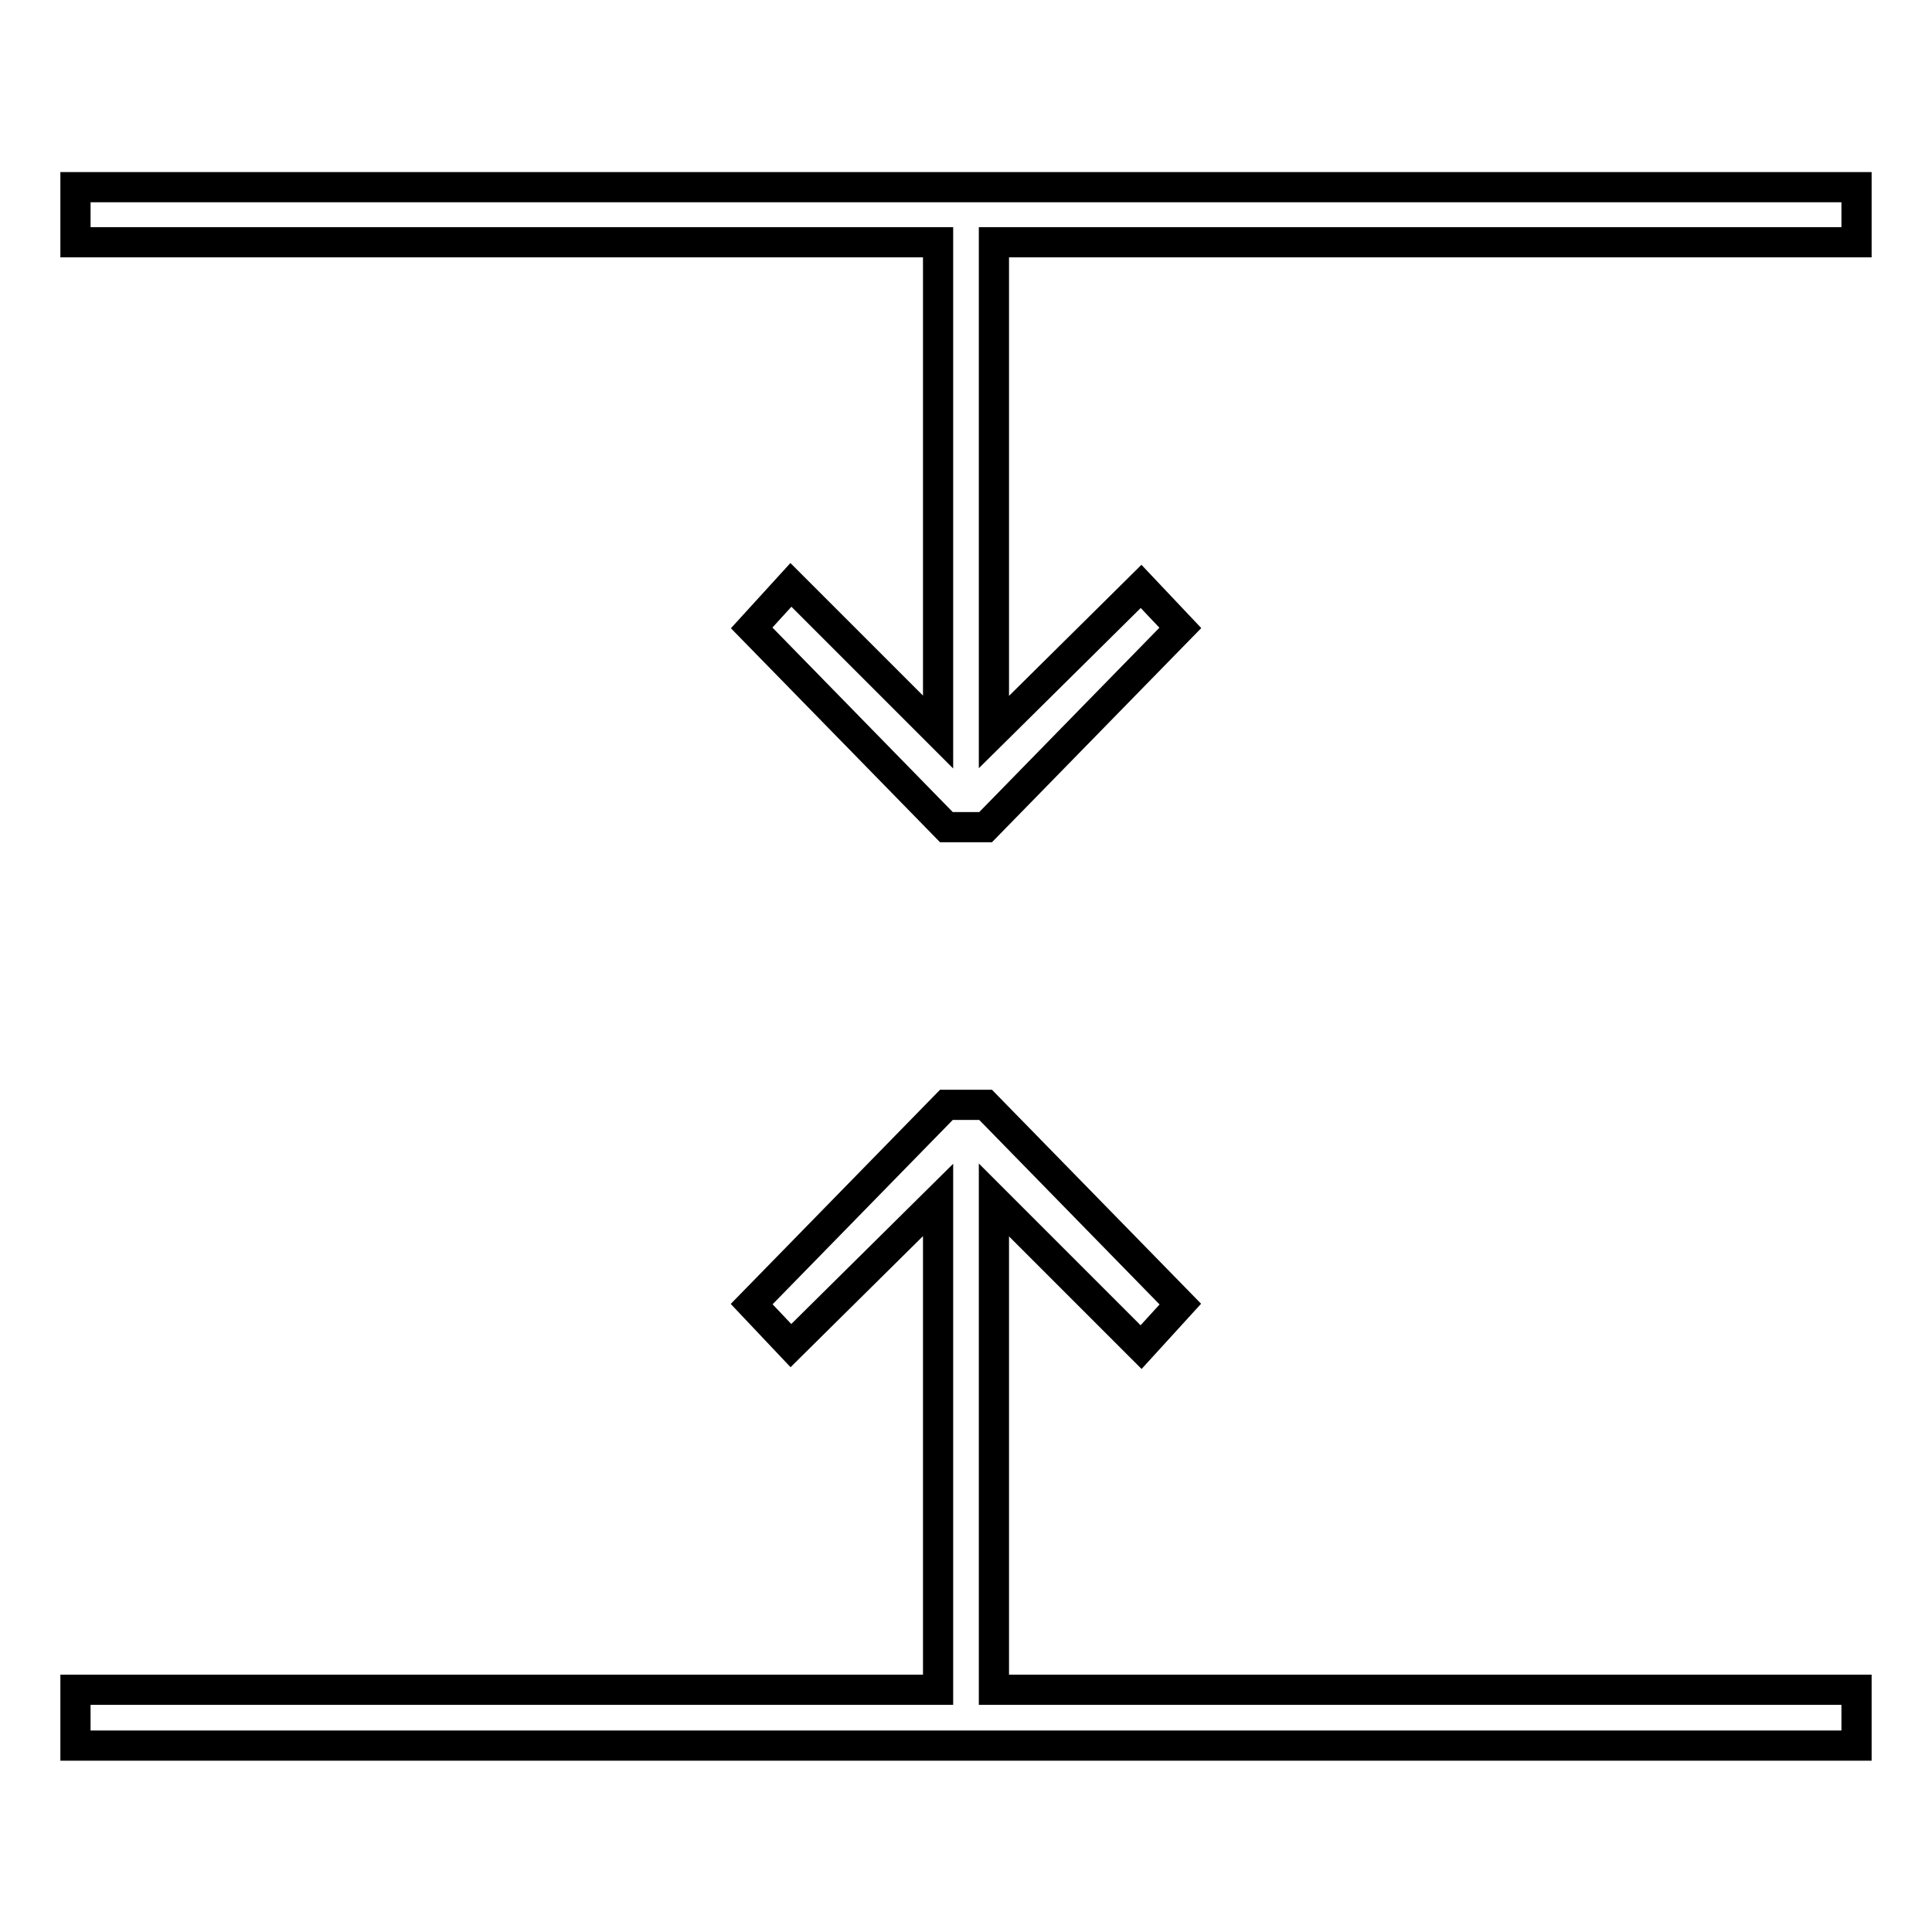
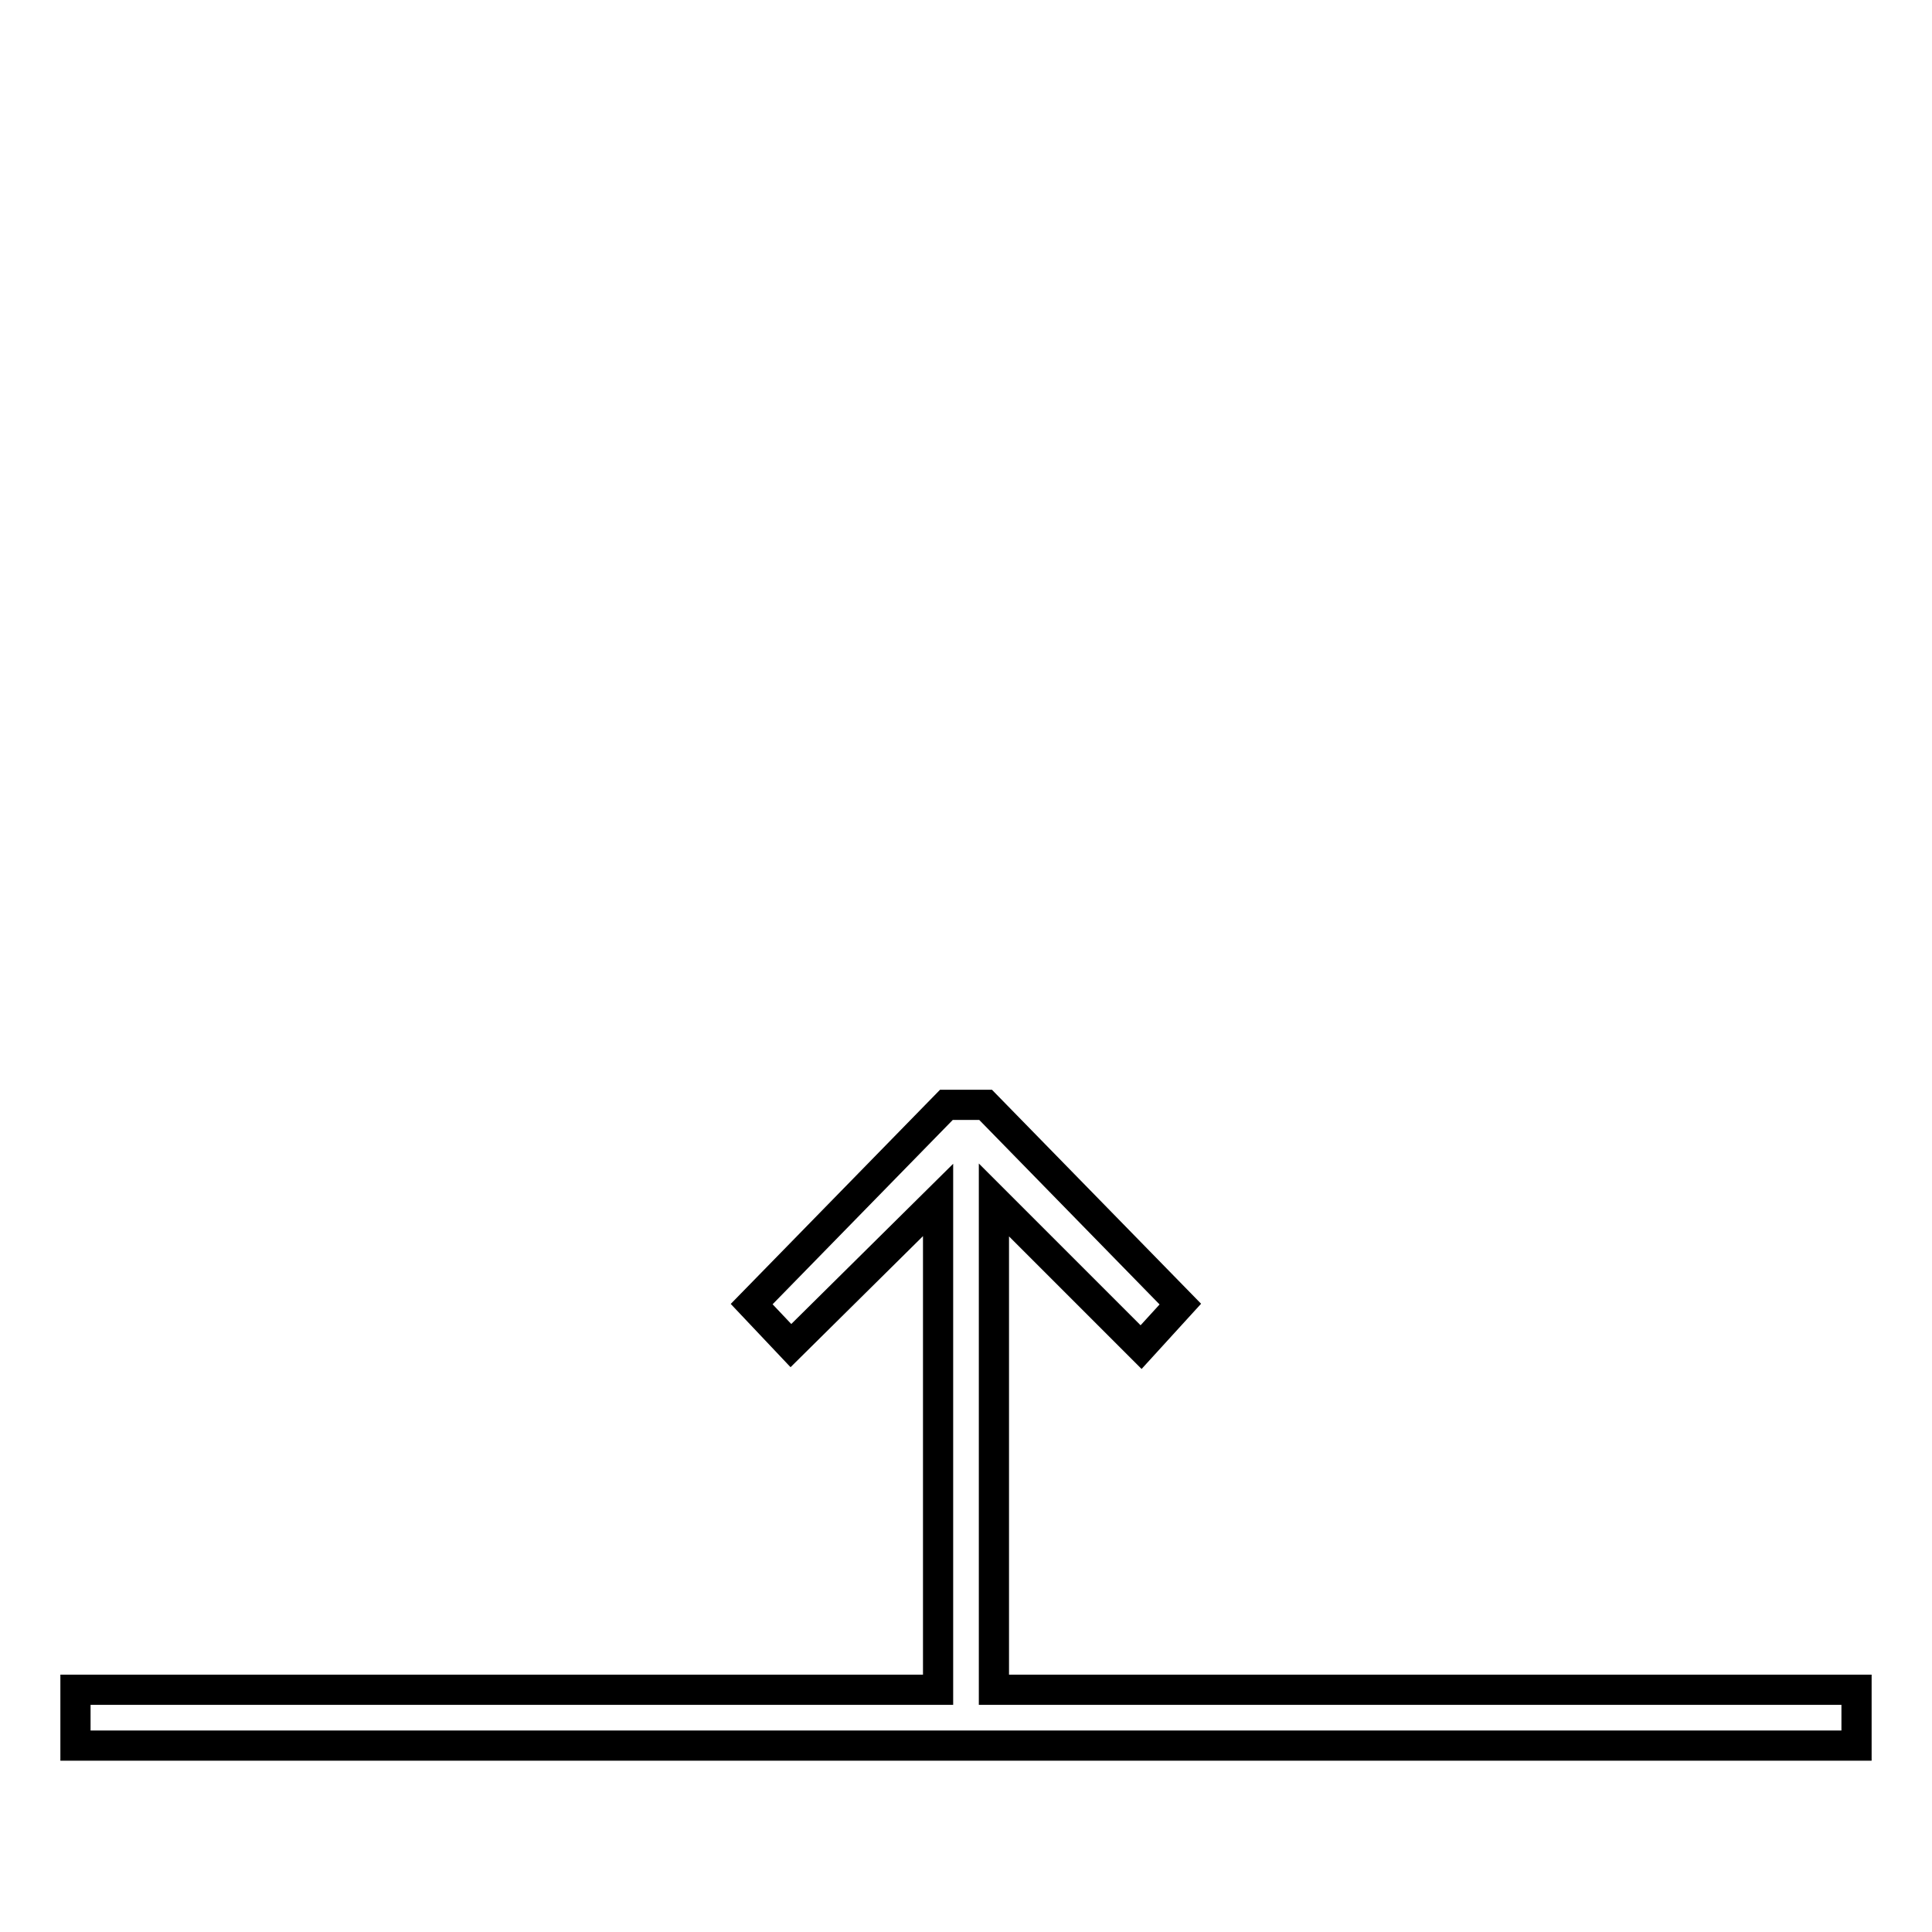
<svg xmlns="http://www.w3.org/2000/svg" version="1.1" x="0px" y="0px" viewBox="0 0 256 256" enable-background="new 0 0 256 256" xml:space="preserve">
  <g>
    <g>
-       <path stroke-width="4" fill-opacity="0" stroke="#000000" d="M10 32.1L124.3 32.1 124.3 97 104.8 77.5 99.6 83.2 125.4 109.6 130.6 109.6 156.4 83.2 151.2 77.7 131.7 97 131.7 32.1 246 32.1 246 24.8 10 24.8 z" />
      <path stroke-width="4" fill-opacity="0" stroke="#000000" d="M131.7 159L151.2 178.5 156.4 172.8 130.6 146.4 125.4 146.4 99.6 172.8 104.8 178.3 124.3 159 124.3 223.9 10 223.9 10 231.3 246 231.3 246 223.9 131.7 223.9 z" />
    </g>
  </g>
</svg>